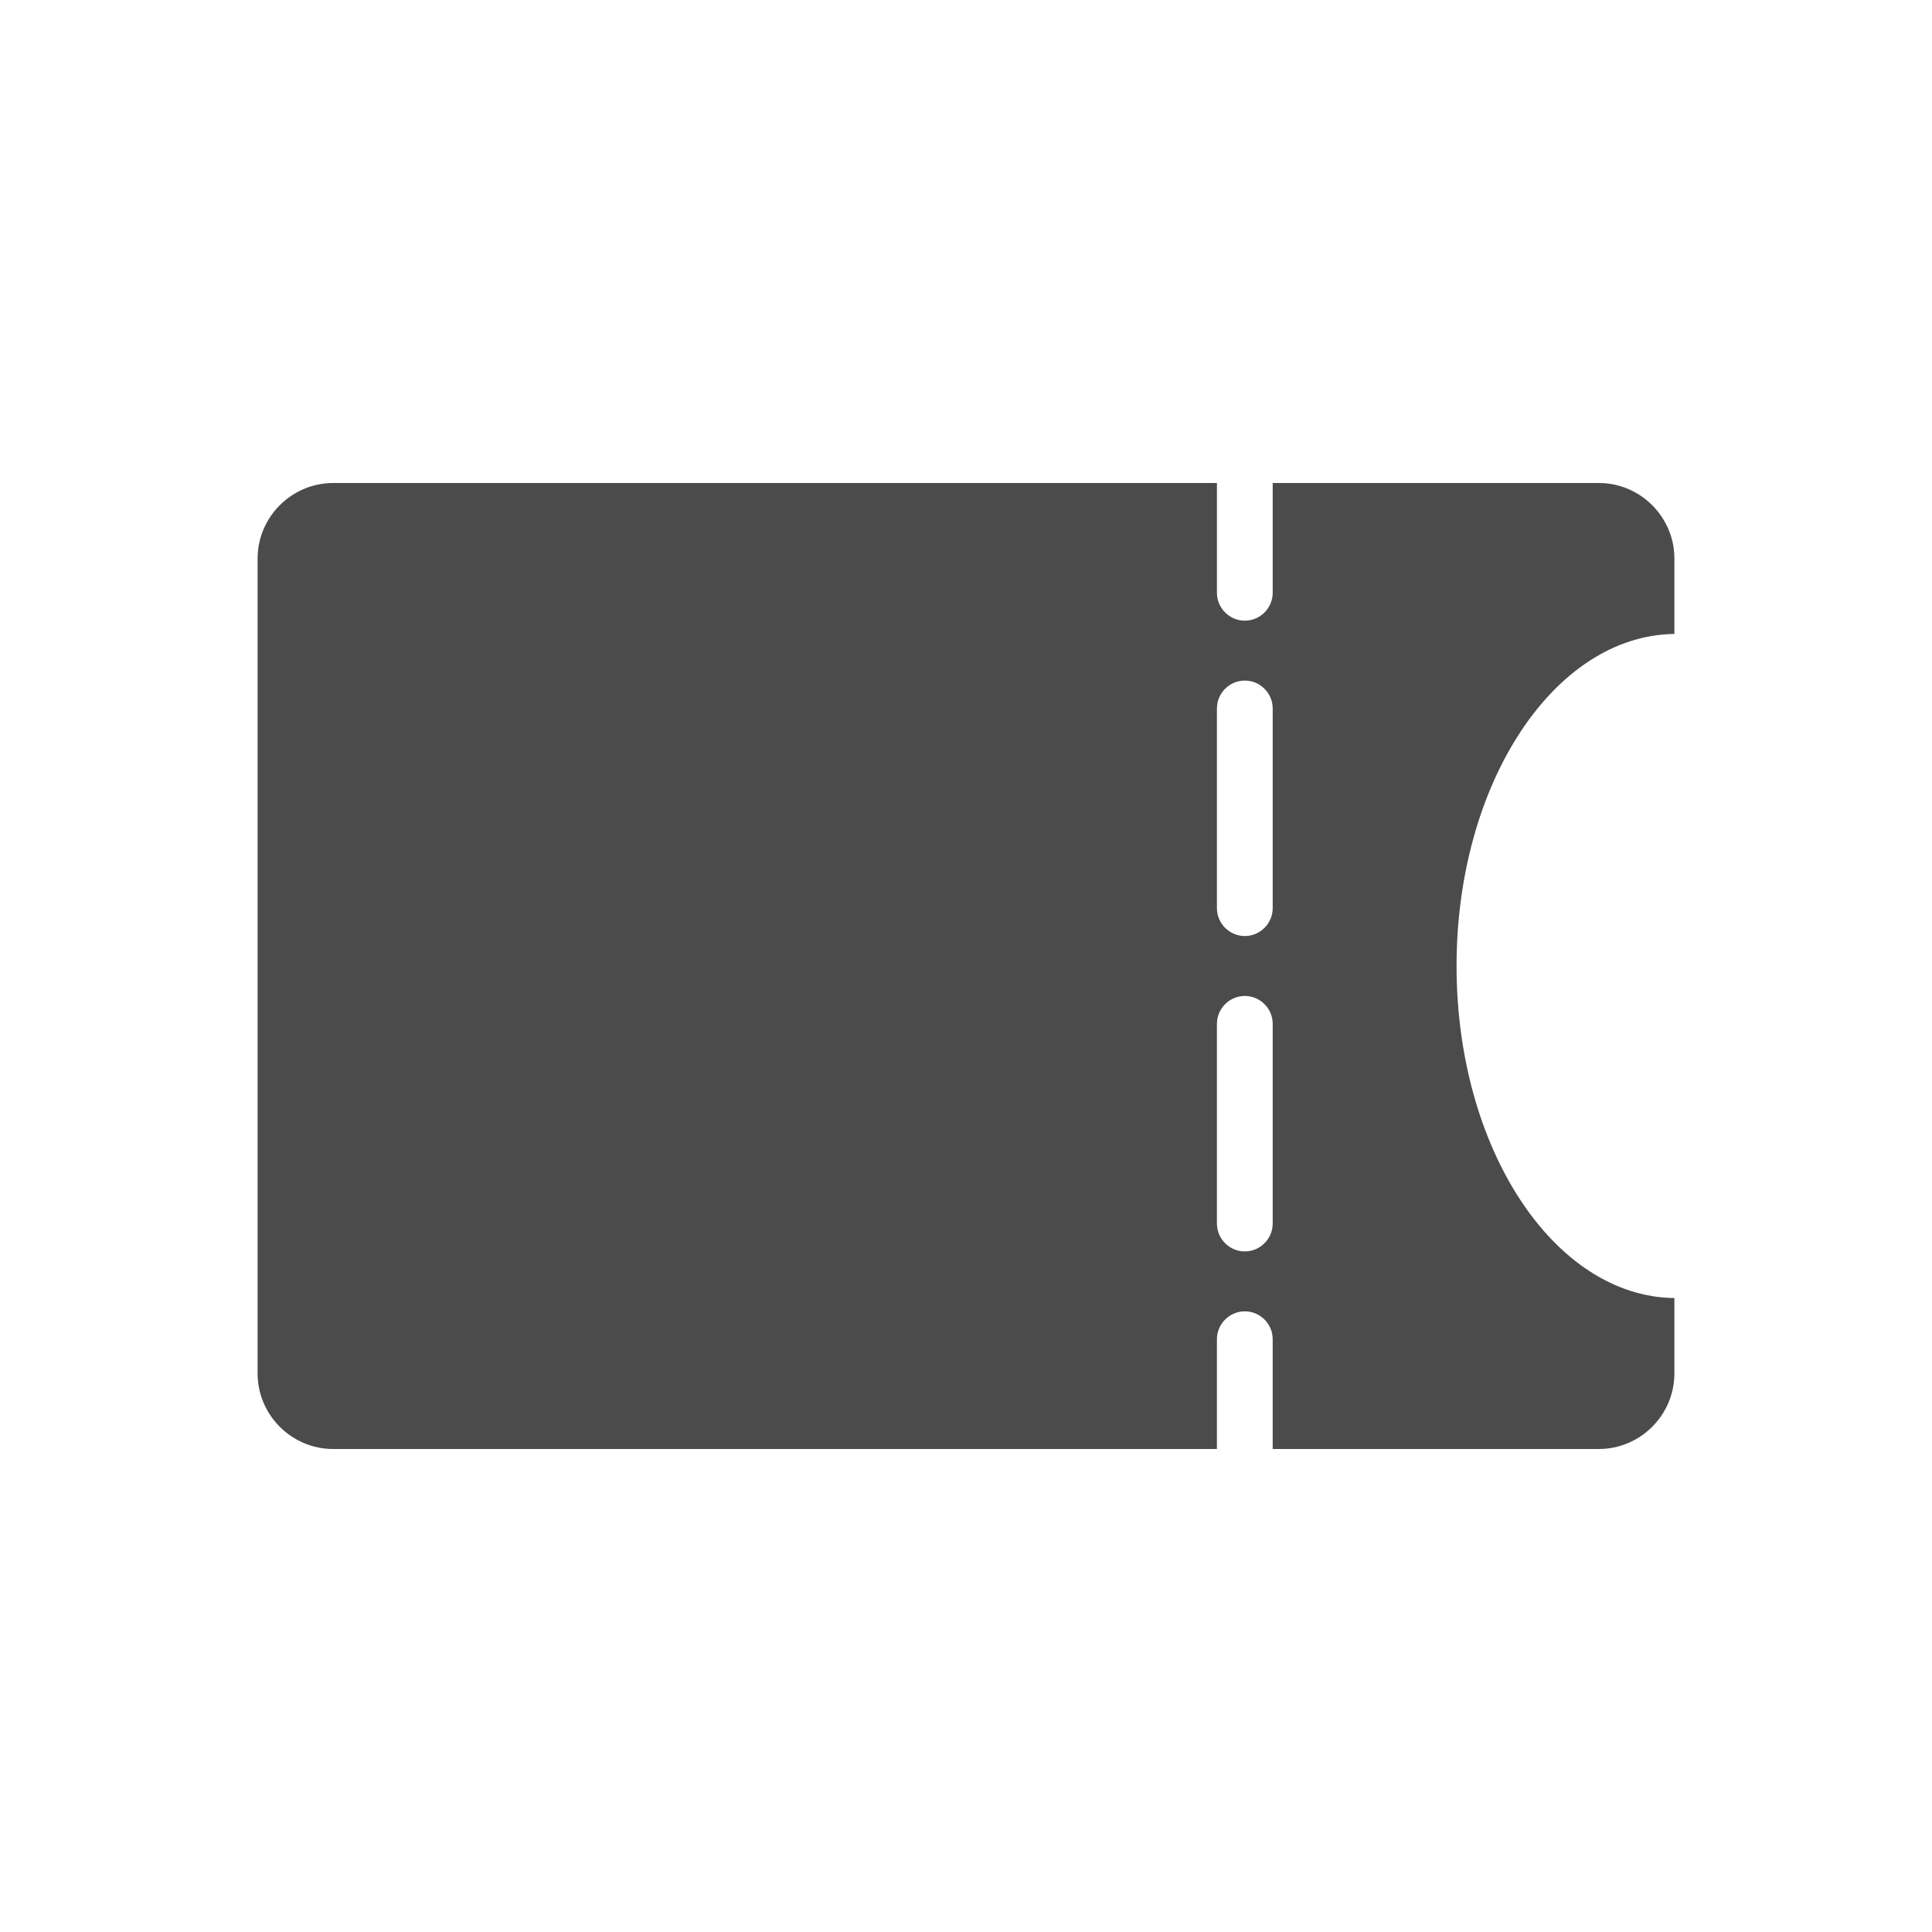
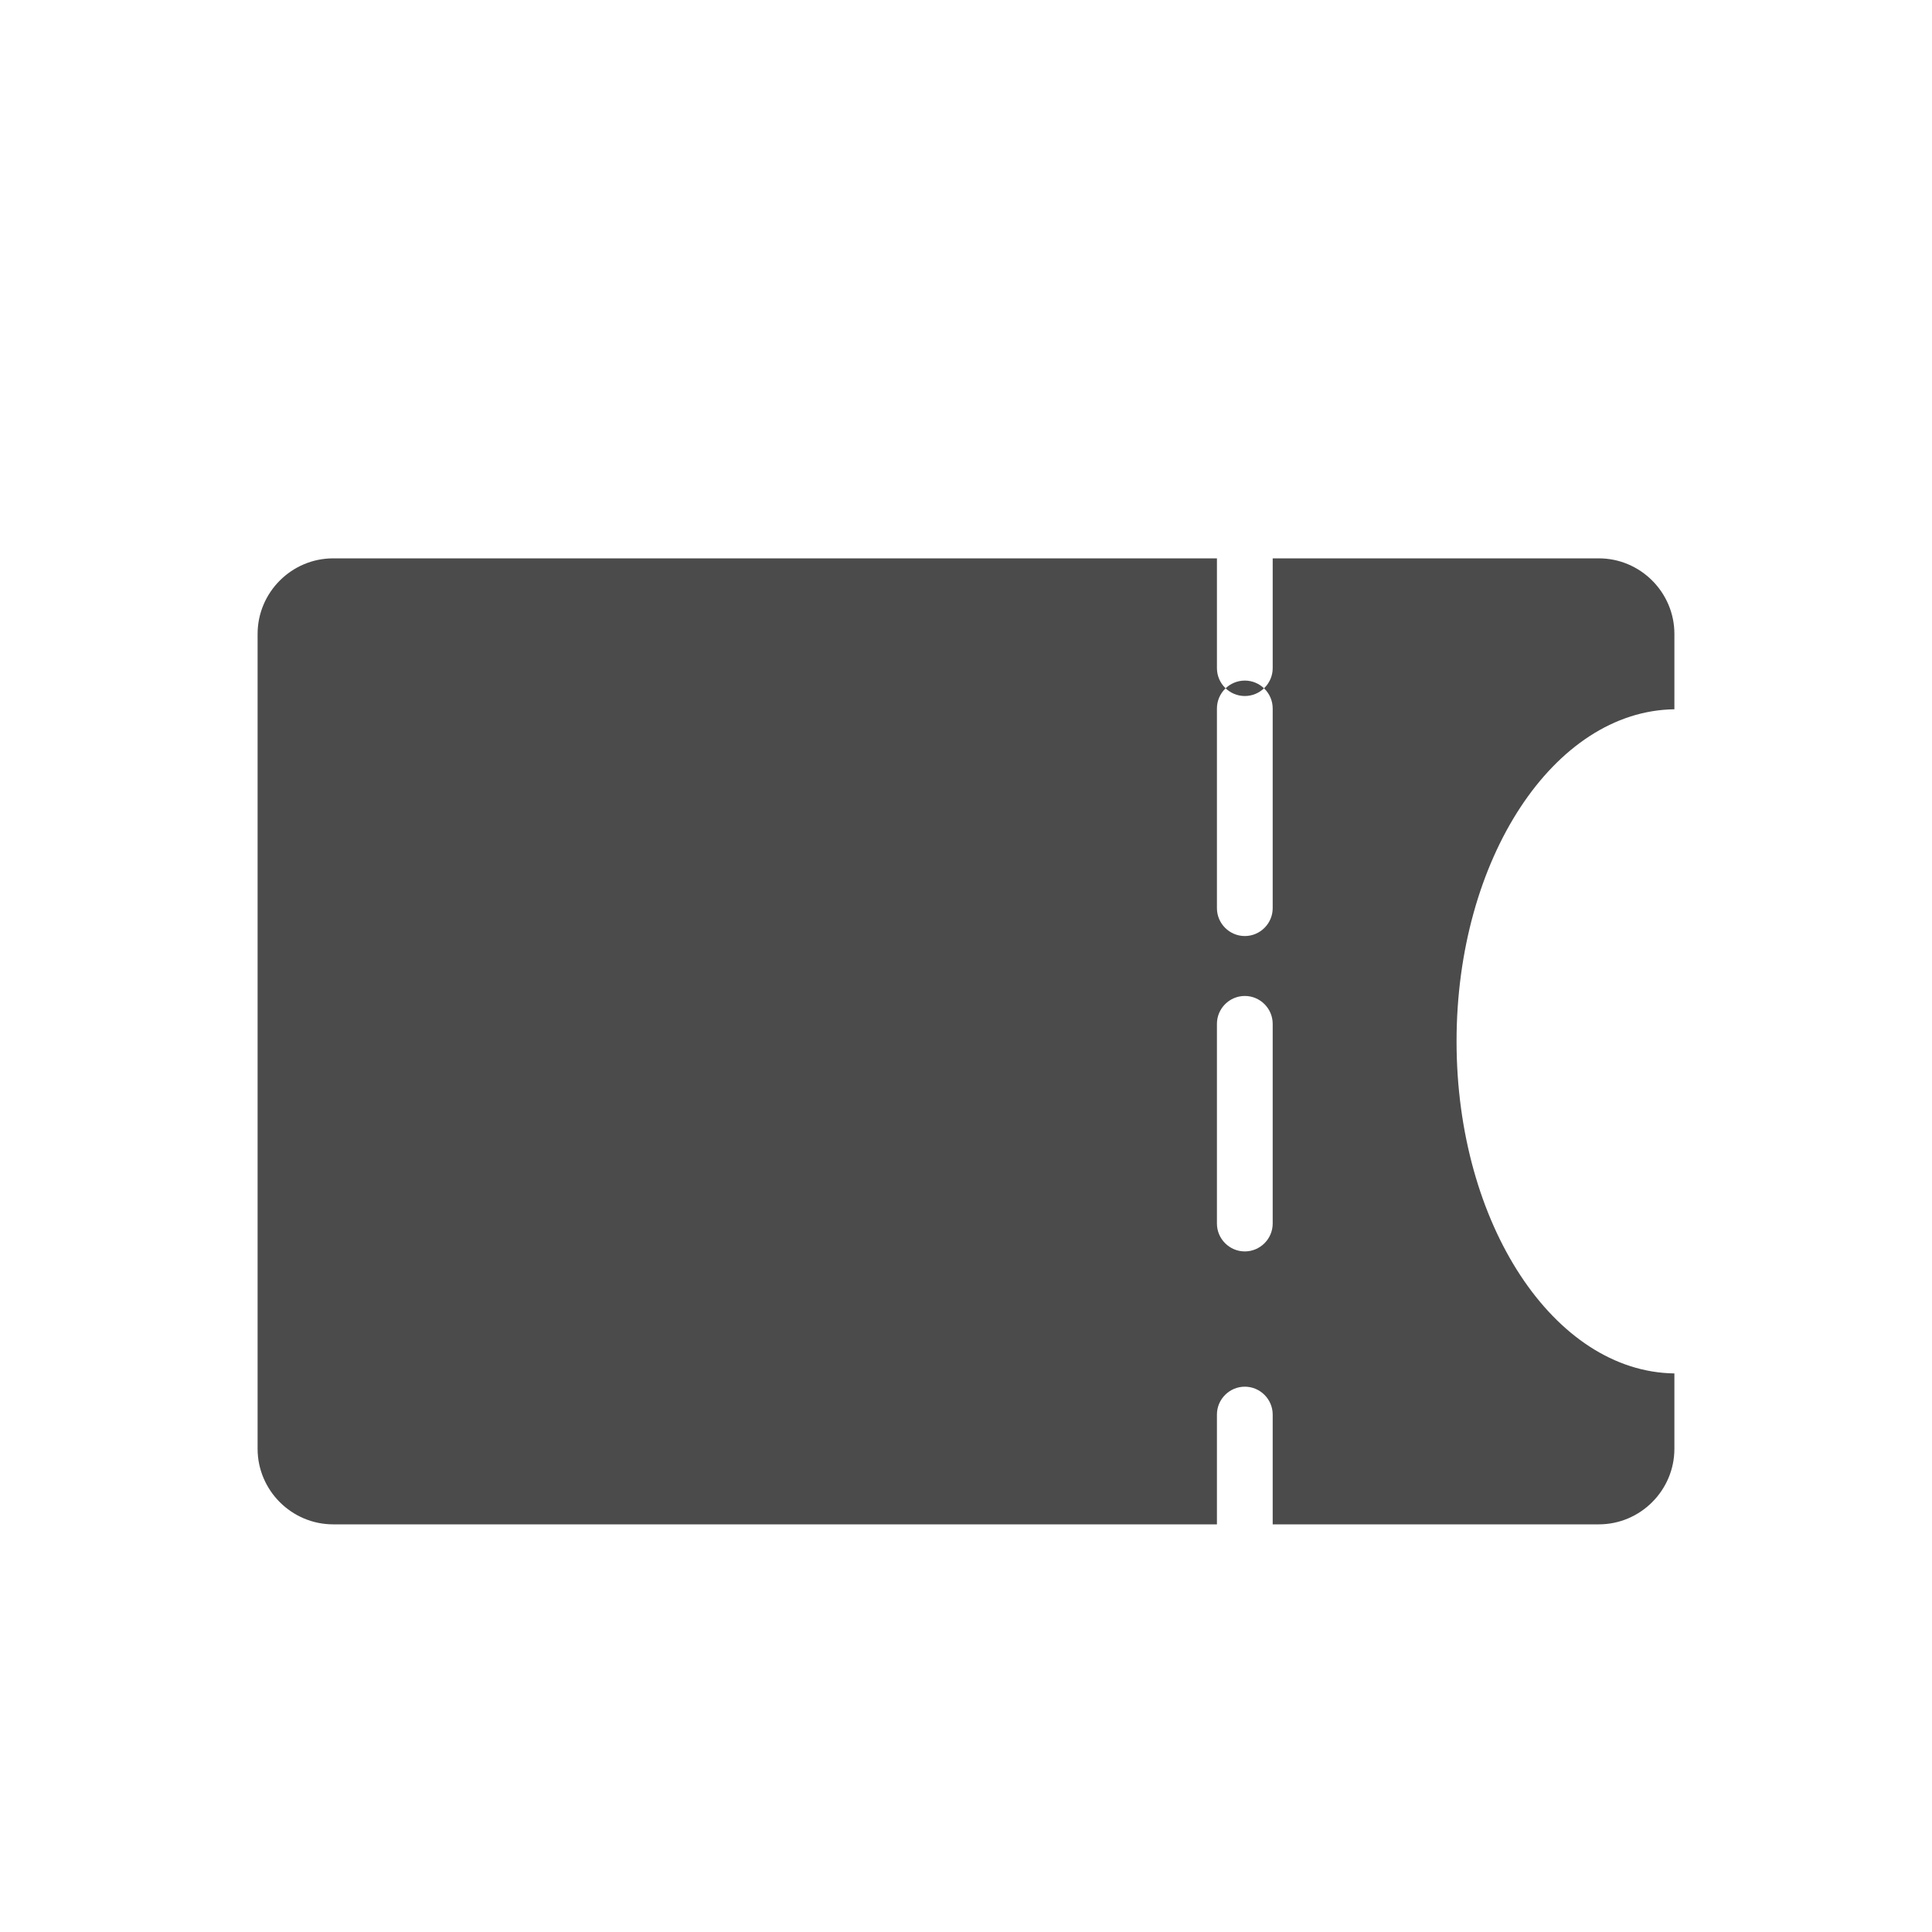
<svg xmlns="http://www.w3.org/2000/svg" id="_レイヤー_1" data-name="レイヤー_1" version="1.1" viewBox="0 0 300 300">
-   <path d="M260,98.436v-11.7c0-6.454-5.281-11.735-11.735-11.735h-50.641v17.047c0,2.381-1.948,4.329-4.329,4.329s-4.33-1.948-4.33-4.329v-17.047H51.735c-6.455,0-11.735,5.281-11.735,11.735v126.529c0,6.455,5.281,11.735,11.735,11.735h137.229v-17.047c0-2.381,1.948-4.33,4.33-4.33s4.329,1.948,4.329,4.33v17.047h50.641c6.455,0,11.735-5.281,11.735-11.735v-11.7c-18.708-.248-33.825-23.234-33.825-51.565s15.117-51.317,33.825-51.564ZM197.623,189.99c0,2.381-1.948,4.33-4.329,4.33s-4.33-1.948-4.33-4.33v-31.008c0-2.381,1.948-4.33,4.33-4.33s4.329,1.948,4.329,4.33v31.008ZM197.623,141.018c0,2.381-1.948,4.33-4.329,4.33s-4.33-1.948-4.33-4.33v-31.008c0-2.381,1.948-4.33,4.33-4.33s4.329,1.948,4.329,4.33v31.008Z" fill="#4b4b4b" />
+   <path d="M260,98.436c0-6.454-5.281-11.735-11.735-11.735h-50.641v17.047c0,2.381-1.948,4.329-4.329,4.329s-4.33-1.948-4.33-4.329v-17.047H51.735c-6.455,0-11.735,5.281-11.735,11.735v126.529c0,6.455,5.281,11.735,11.735,11.735h137.229v-17.047c0-2.381,1.948-4.33,4.33-4.33s4.329,1.948,4.329,4.33v17.047h50.641c6.455,0,11.735-5.281,11.735-11.735v-11.7c-18.708-.248-33.825-23.234-33.825-51.565s15.117-51.317,33.825-51.564ZM197.623,189.99c0,2.381-1.948,4.33-4.329,4.33s-4.33-1.948-4.33-4.33v-31.008c0-2.381,1.948-4.33,4.33-4.33s4.329,1.948,4.329,4.33v31.008ZM197.623,141.018c0,2.381-1.948,4.33-4.329,4.33s-4.33-1.948-4.33-4.33v-31.008c0-2.381,1.948-4.33,4.33-4.33s4.329,1.948,4.329,4.33v31.008Z" fill="#4b4b4b" />
</svg>